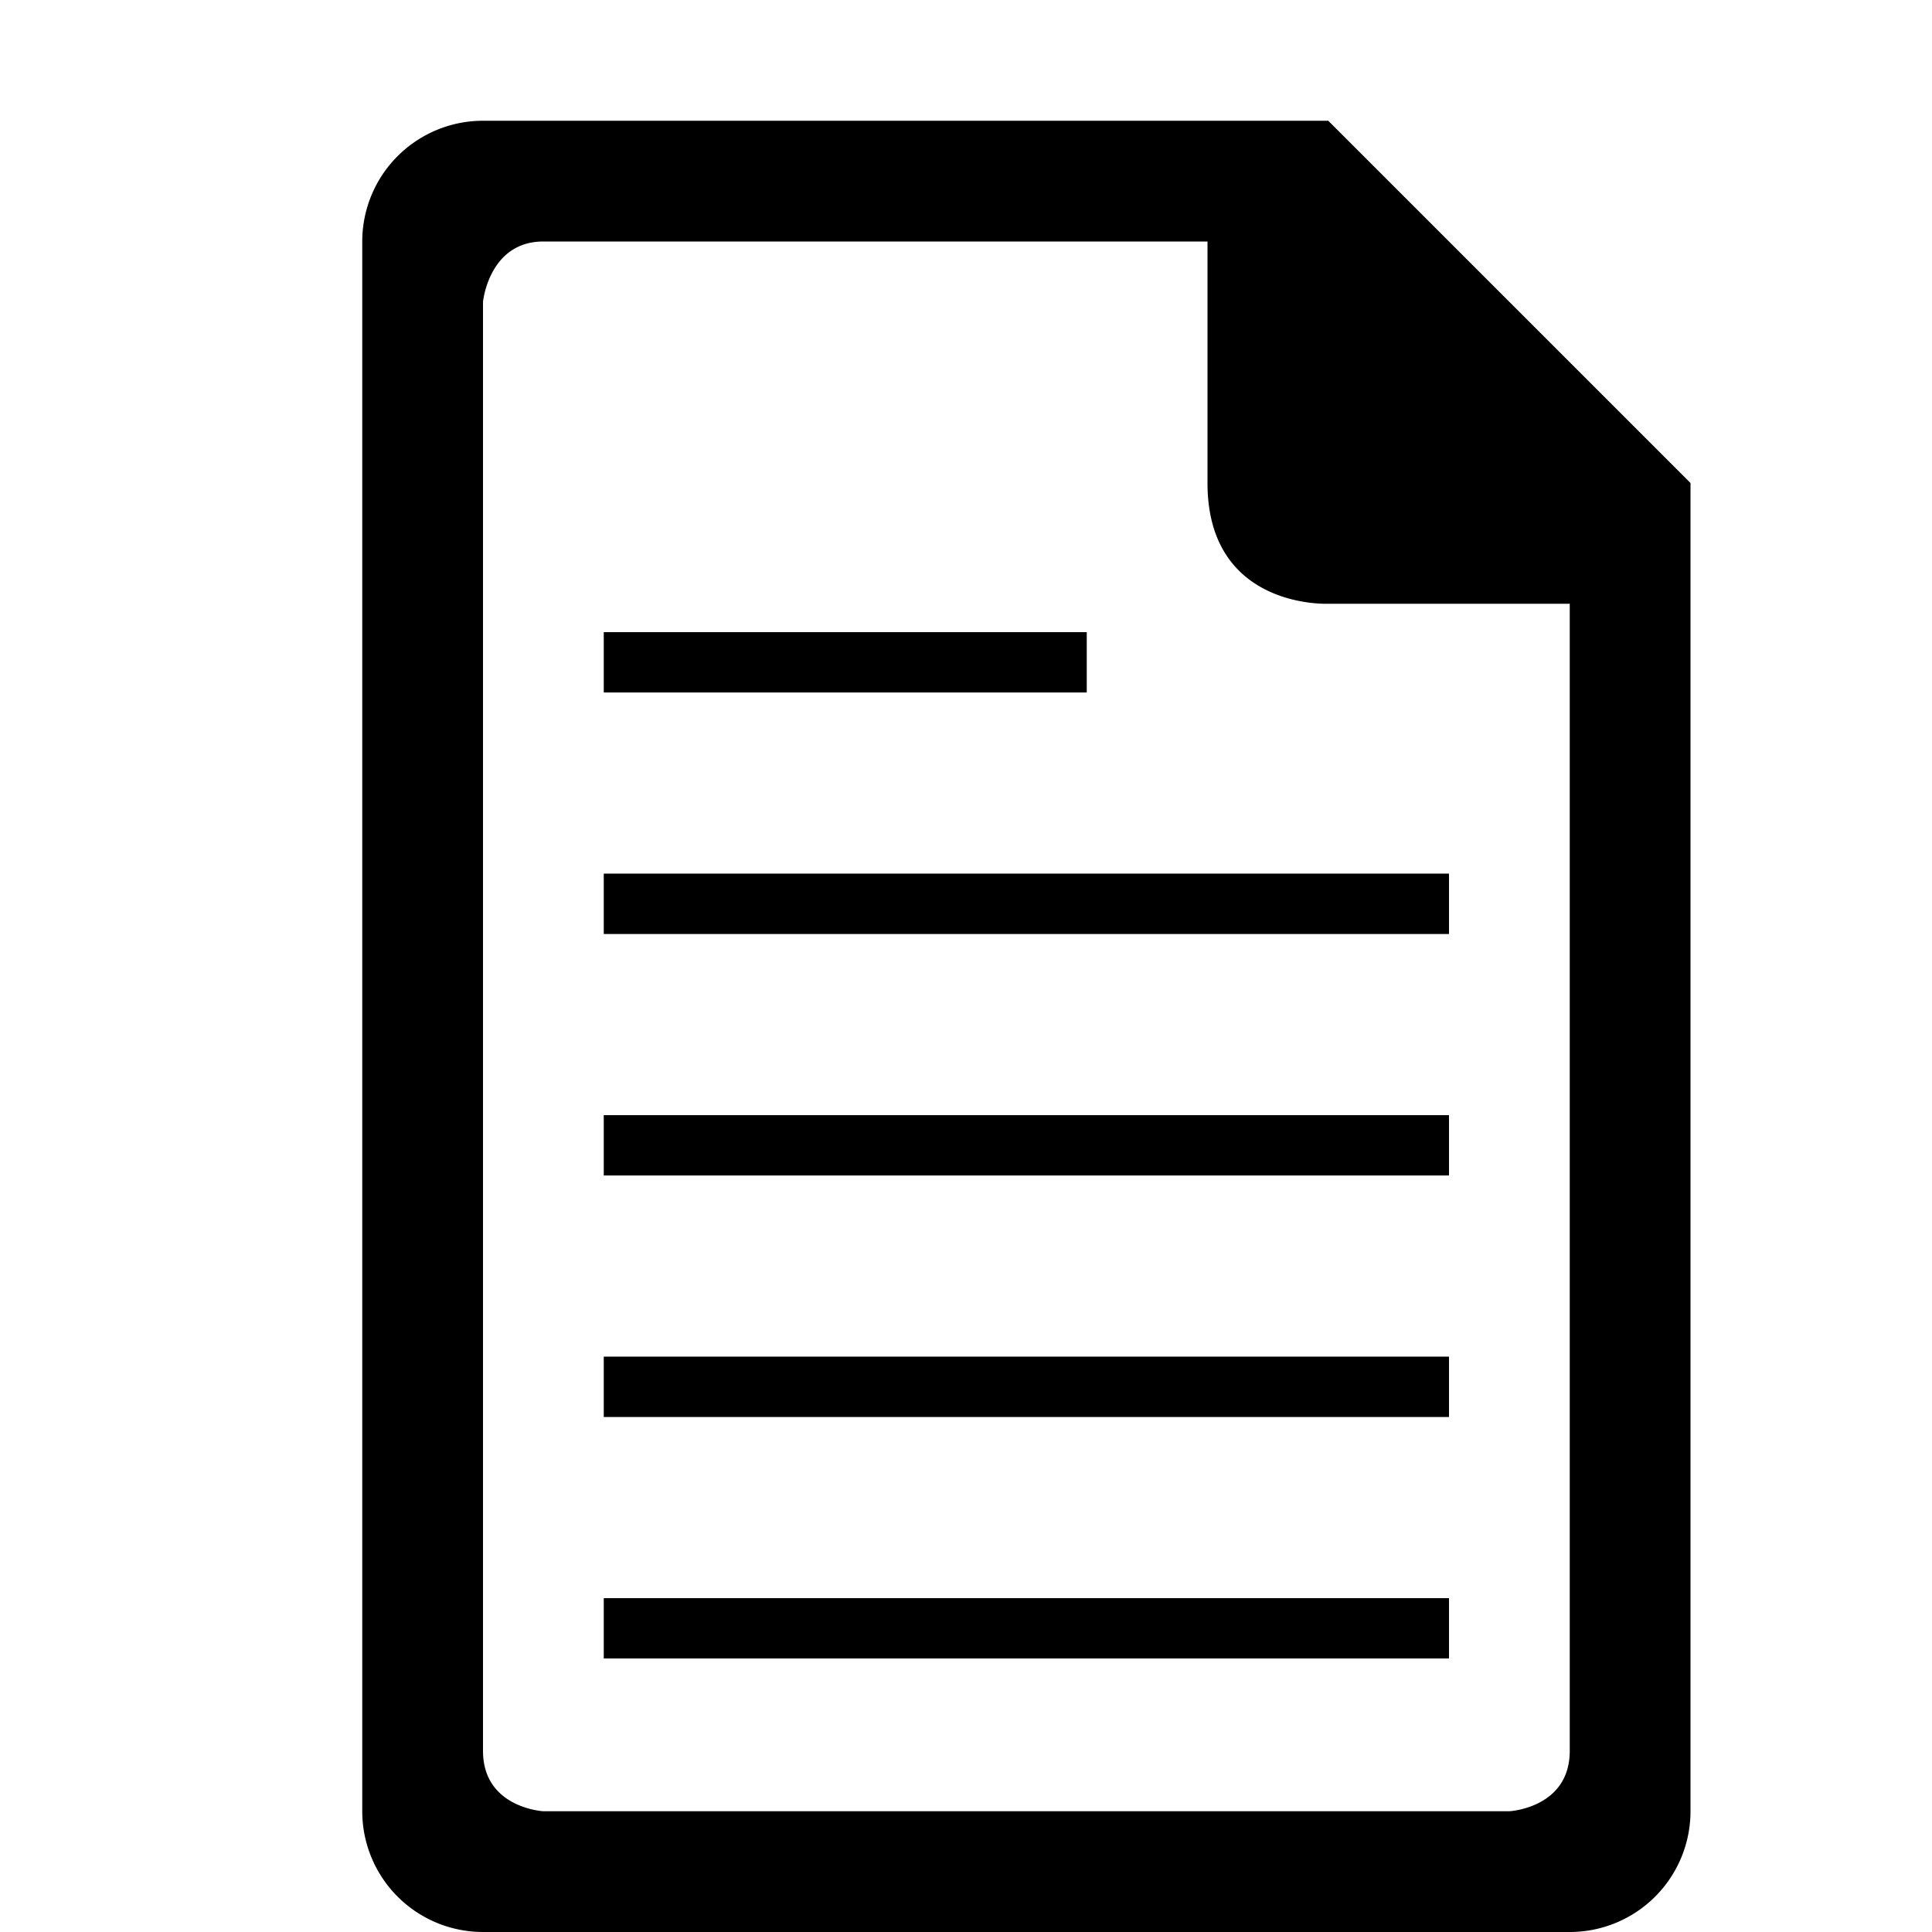
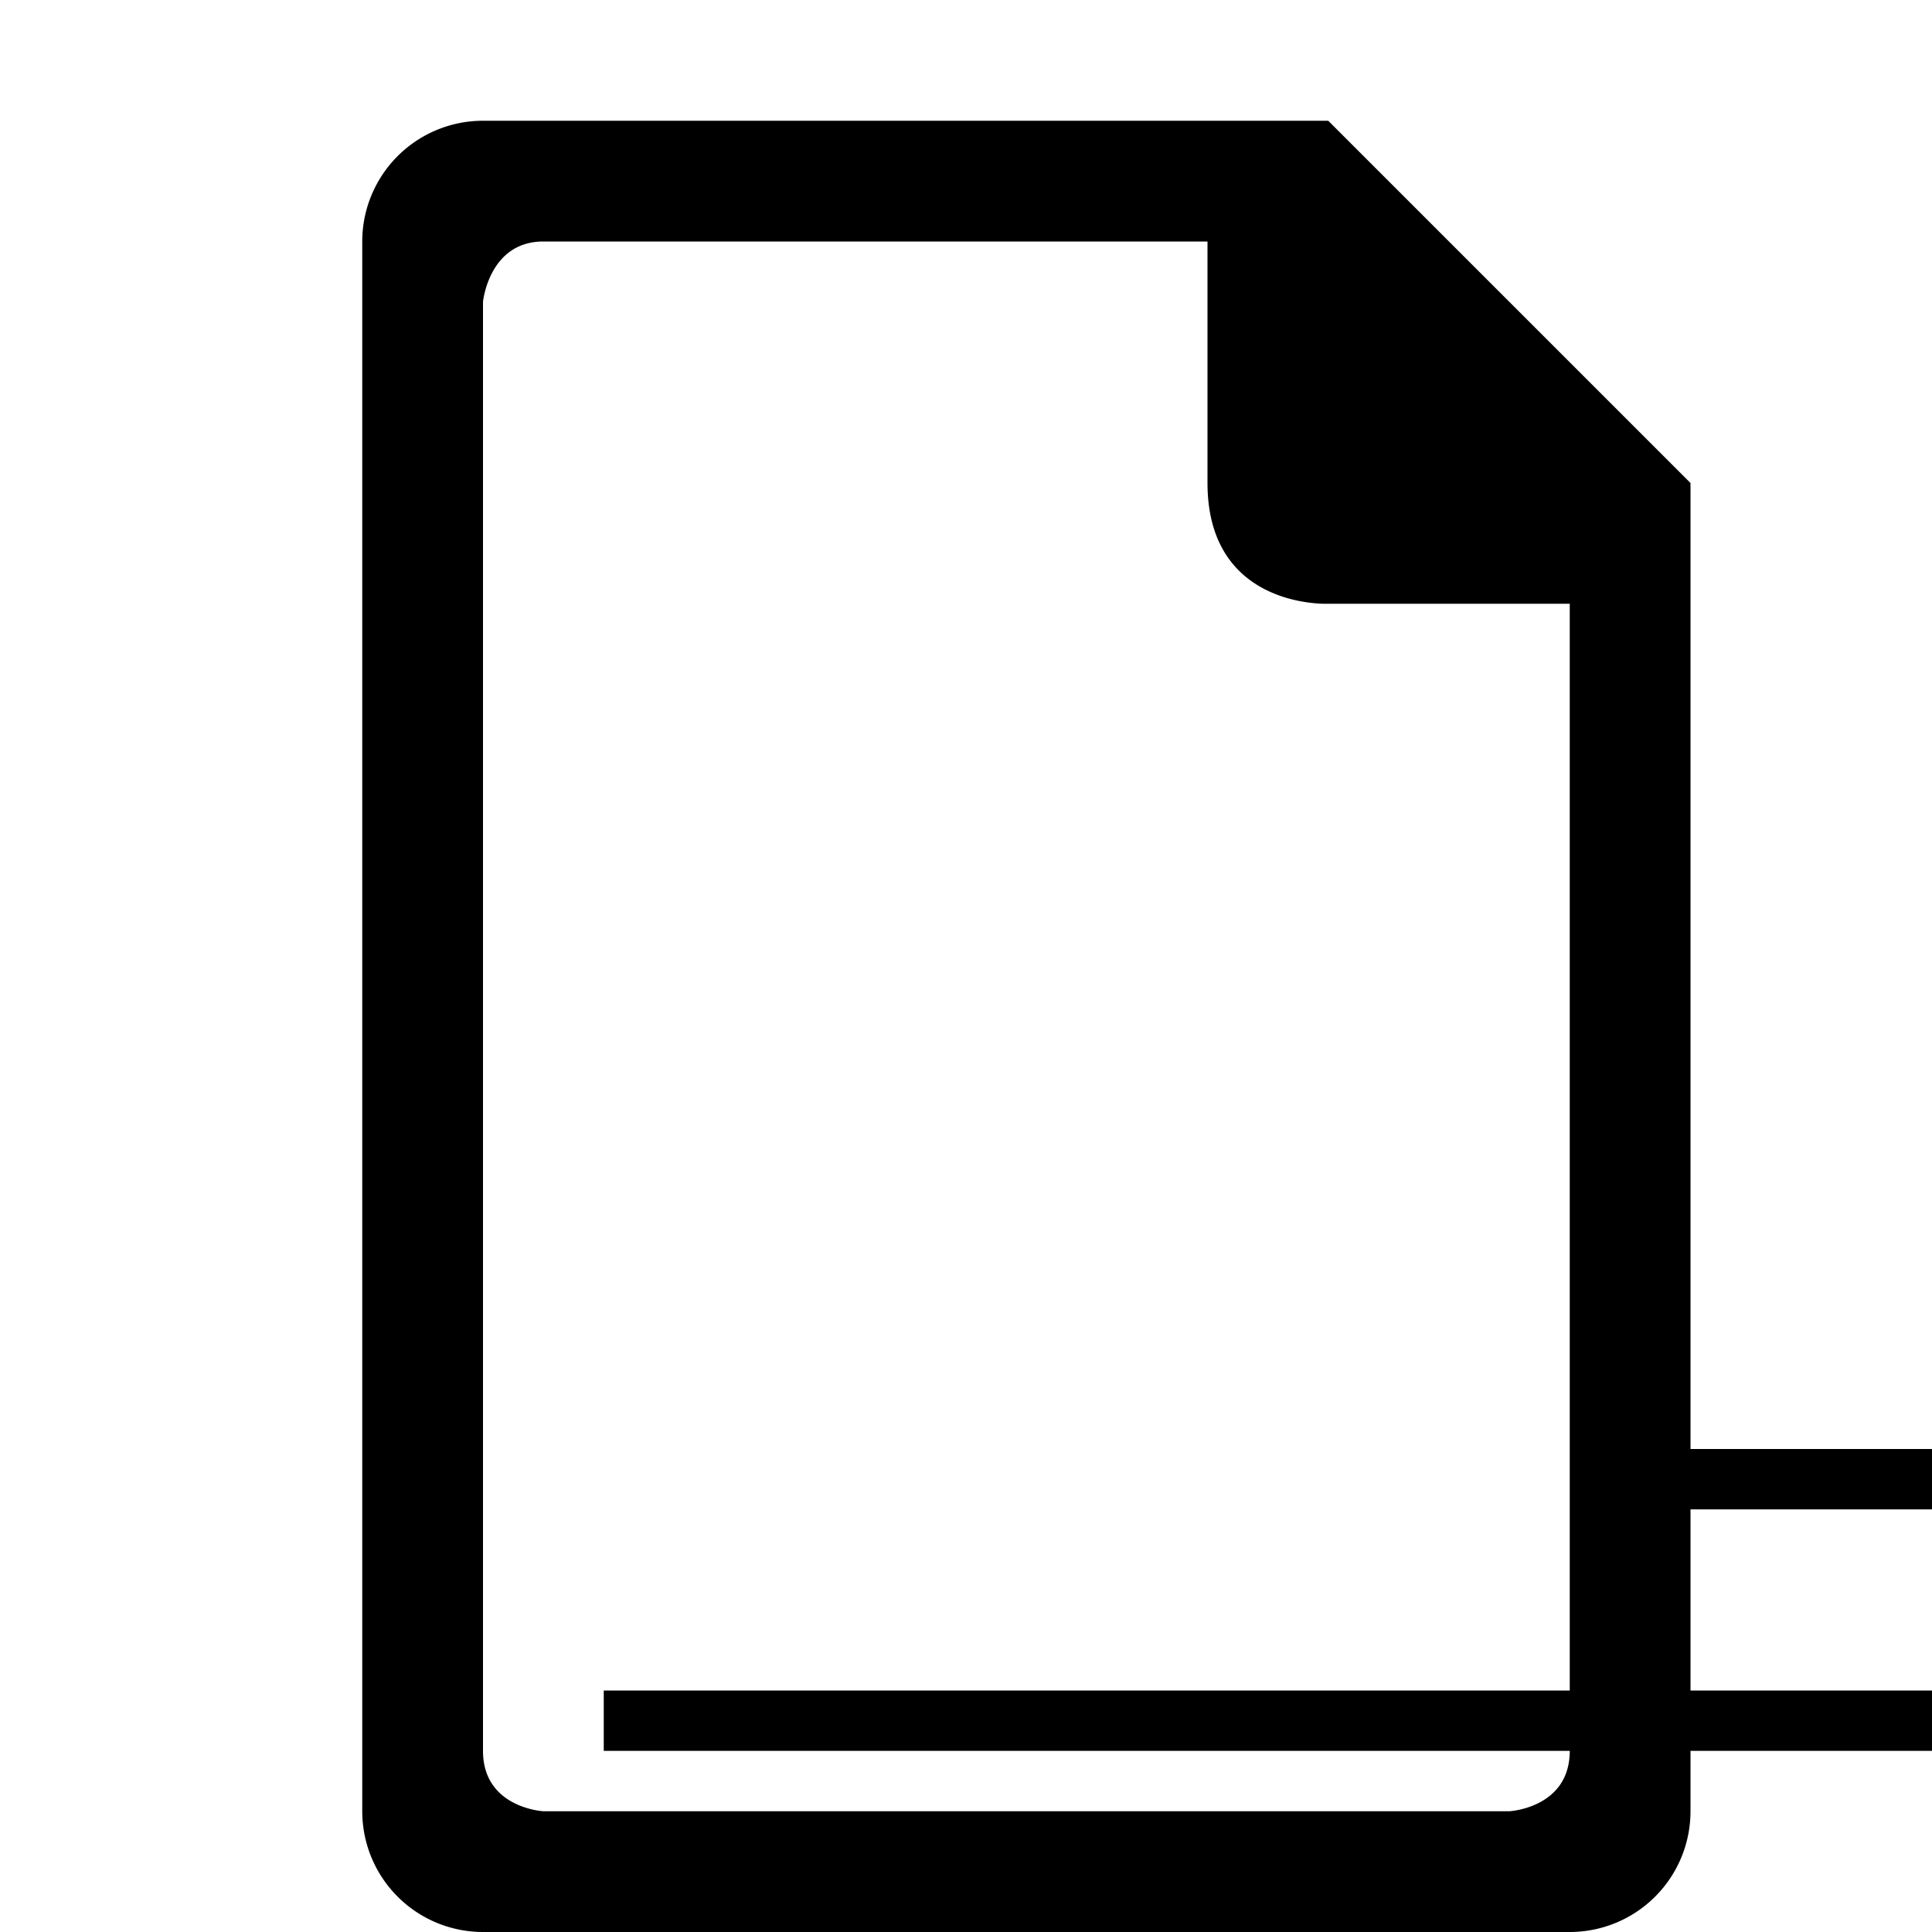
<svg xmlns="http://www.w3.org/2000/svg" width="32" height="32" viewBox="0 0 32 32">
  <title>Document</title>
-   <path d="M22 2H8a2 2 0 0 0-2 2v26a2 2 0 0 0 2 2h18a2 2 0 0 0 2-2V8l-6-6zm4 27c0 .947-1 1-1 1H9s-1-.053-1-1V5s.096-1 1-1h11v4c0 2.094 2 2 2 2h4v19zM10 15.47h14v-1H10v1zm0 4h14v-1H10v1zm0 4h14v-1H10v1zm8-13h-8v1h8v-1zm-8 17h14v-1H10v1z" />
+   <path d="M22 2H8a2 2 0 0 0-2 2v26a2 2 0 0 0 2 2h18a2 2 0 0 0 2-2V8l-6-6zm4 27c0 .947-1 1-1 1H9s-1-.053-1-1V5s.096-1 1-1h11v4c0 2.094 2 2 2 2h4v19zh14v-1H10v1zm0 4h14v-1H10v1zm0 4h14v-1H10v1zm8-13h-8v1h8v-1zm-8 17h14v-1H10v1z" />
</svg>